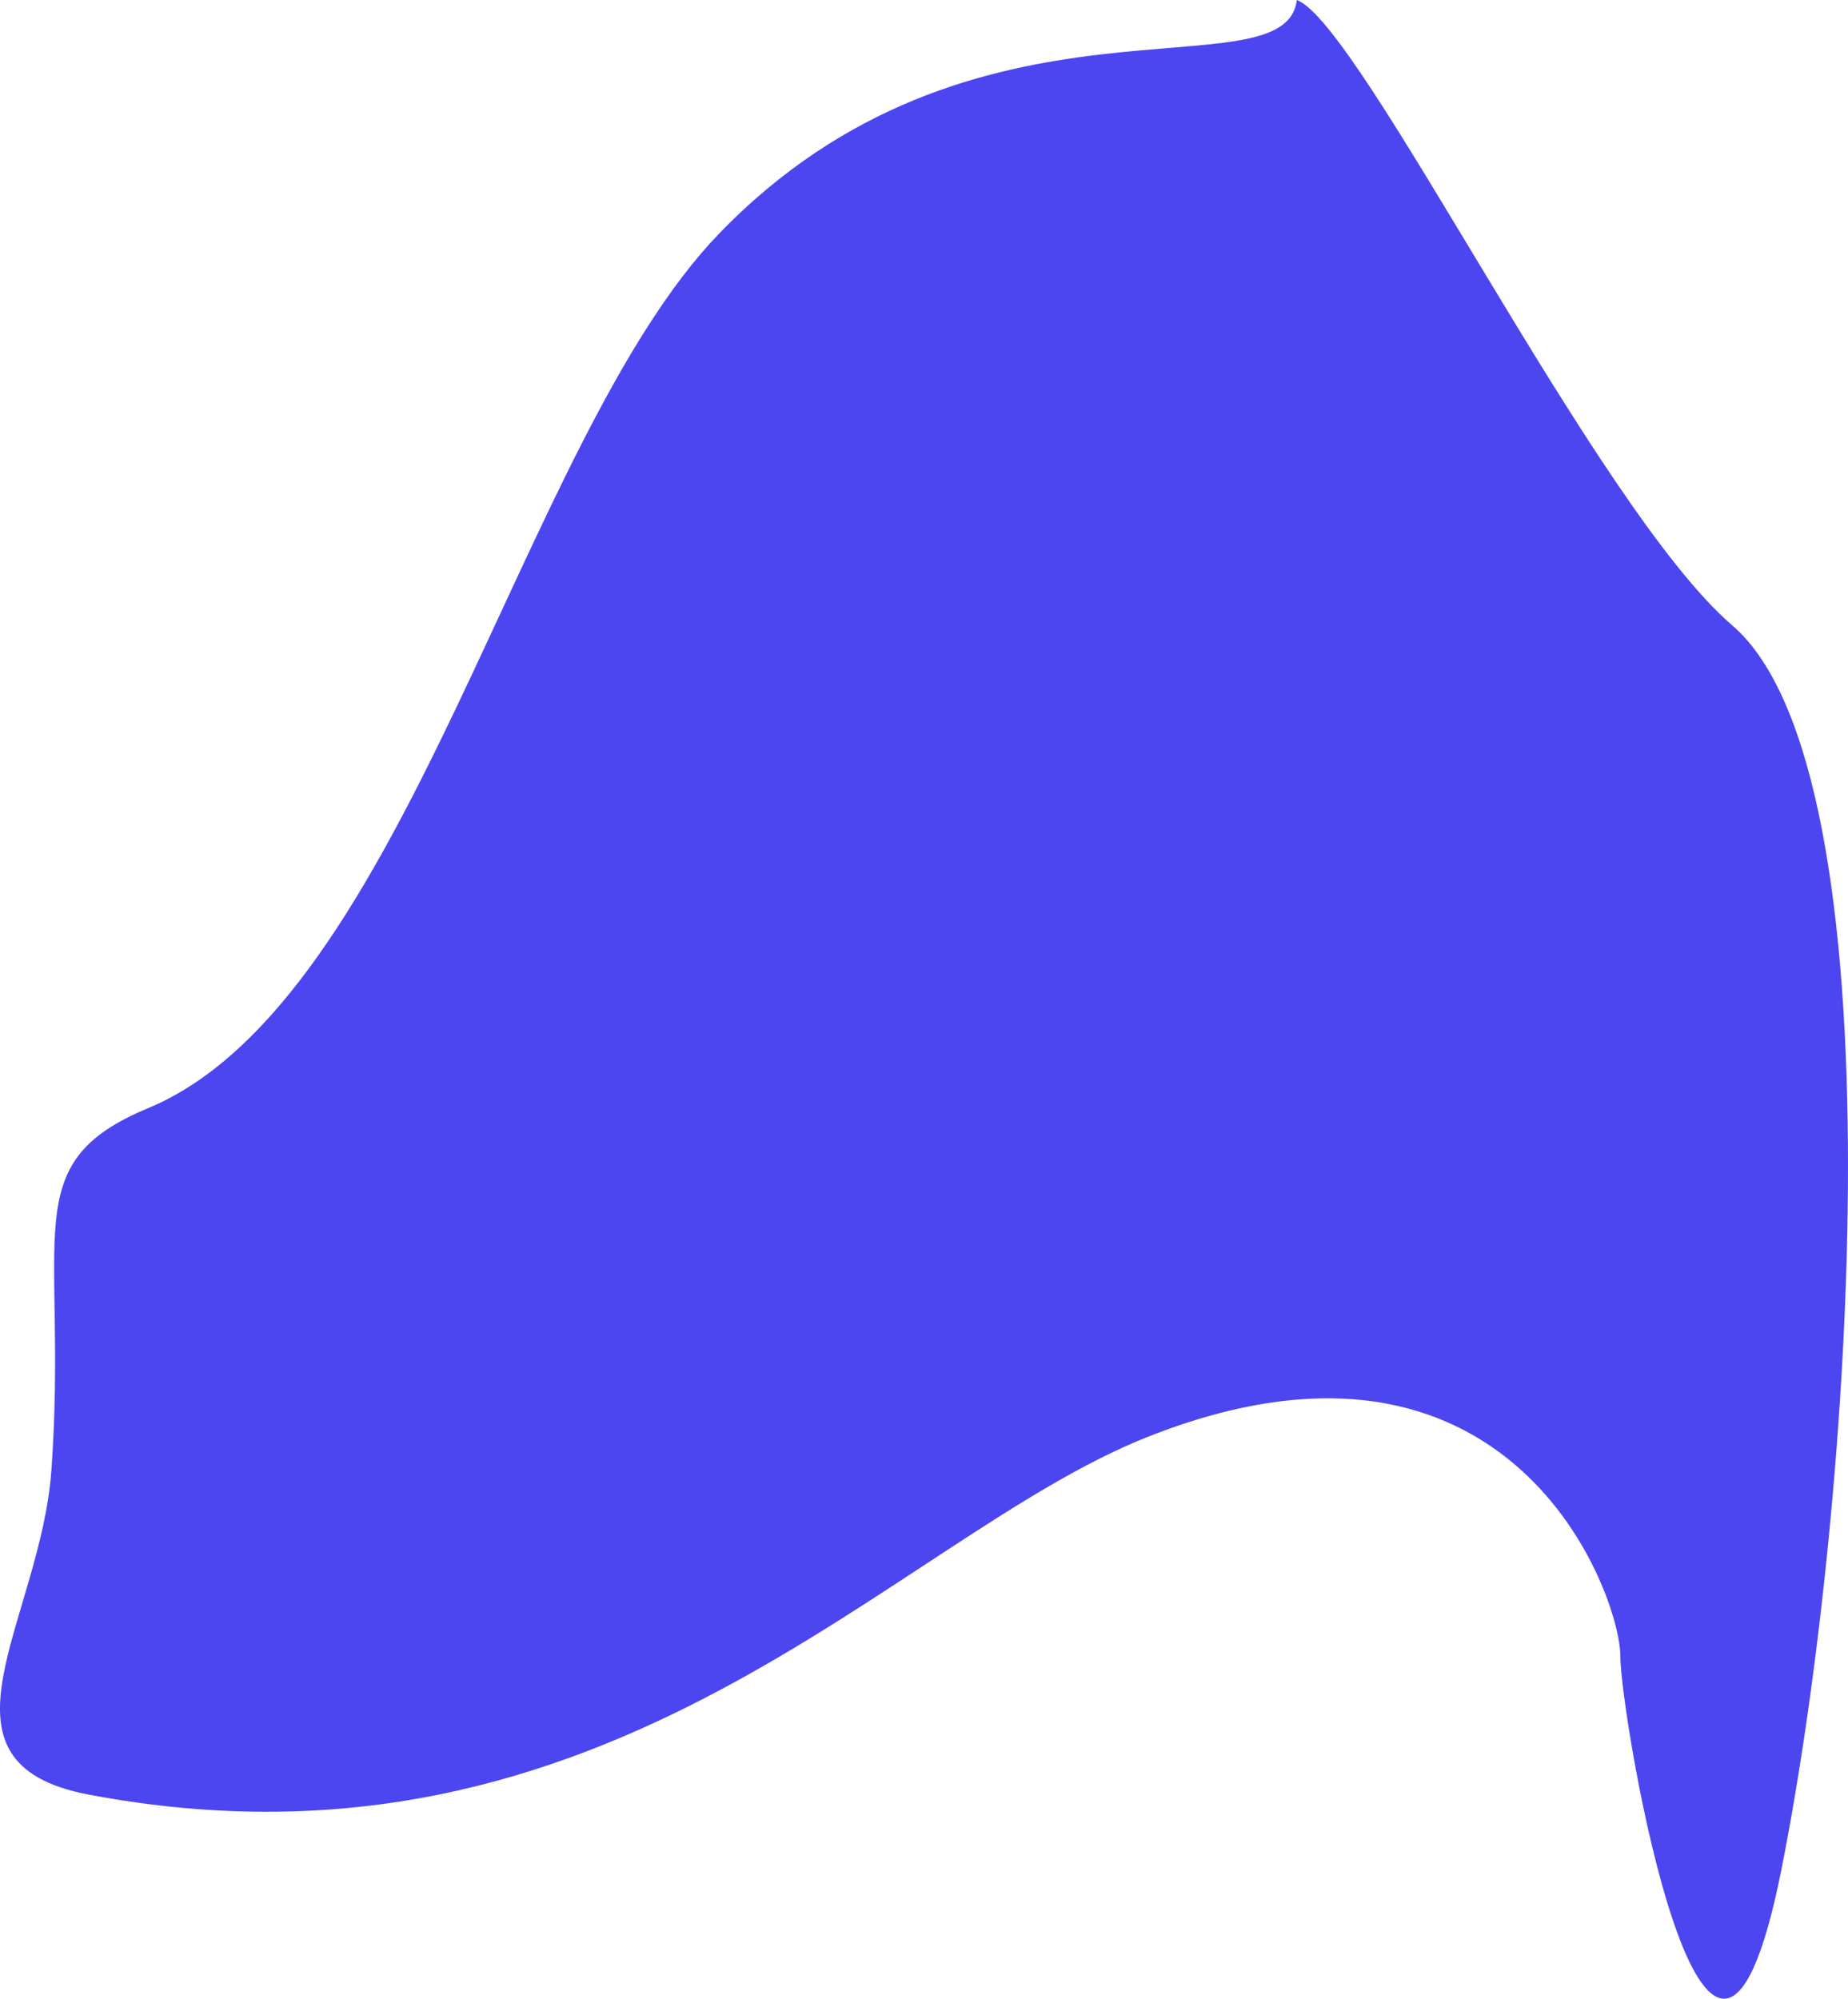
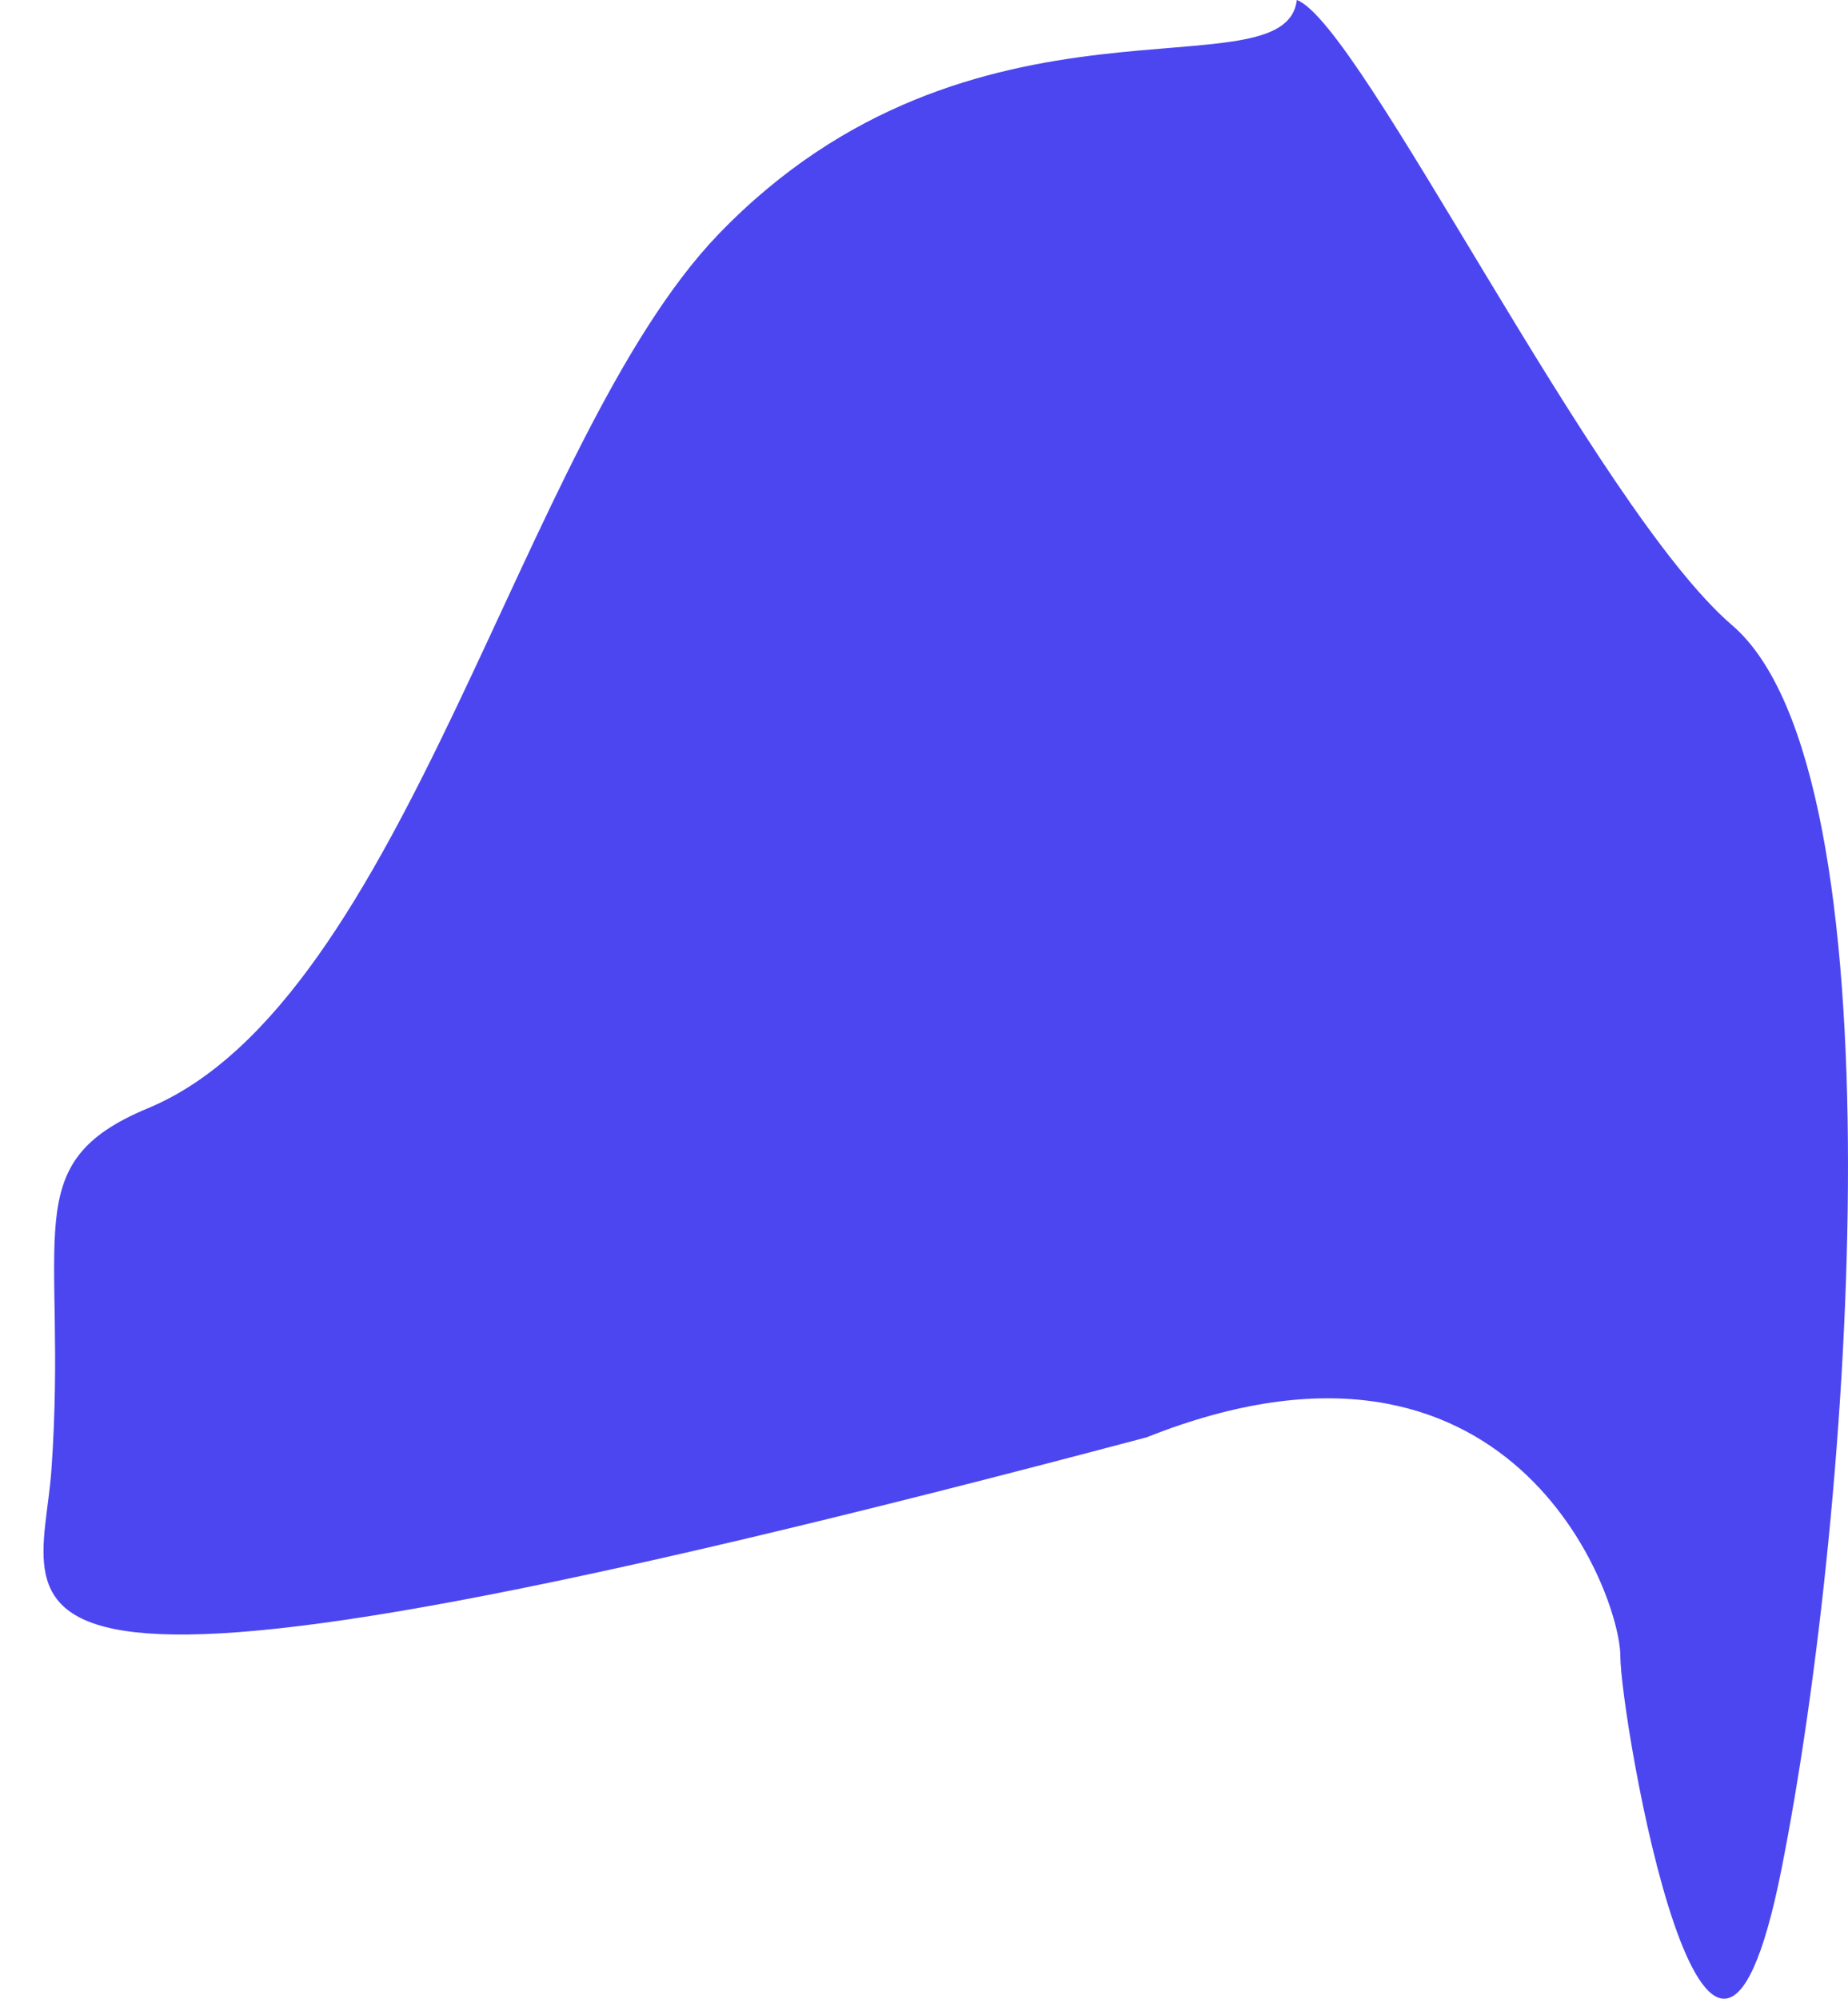
<svg xmlns="http://www.w3.org/2000/svg" width="663" height="717" viewBox="0 0 663 717" fill="none">
-   <path d="M257.777 84.025C349.034 -10.764 461.078 35.068 465.248 0C488.184 8.333 572.496 182.354 621.427 224.297C682.591 276.725 665.215 539.215 639.151 670.46C613.087 801.705 581.32 615.948 581.32 594.074C581.32 572.2 542.284 463.492 411.381 515.605C320.678 551.715 219.165 679.197 31.851 643.782C-28.406 632.389 14.63 581.423 18.453 527.258C24.422 442.686 5.237 417.428 53.086 397.554C145.875 359.014 186.91 157.633 257.777 84.025Z" fill="#4C46F0" />
+   <path d="M257.777 84.025C349.034 -10.764 461.078 35.068 465.248 0C488.184 8.333 572.496 182.354 621.427 224.297C682.591 276.725 665.215 539.215 639.151 670.46C613.087 801.705 581.32 615.948 581.32 594.074C581.32 572.2 542.284 463.492 411.381 515.605C-28.406 632.389 14.63 581.423 18.453 527.258C24.422 442.686 5.237 417.428 53.086 397.554C145.875 359.014 186.91 157.633 257.777 84.025Z" fill="#4C46F0" />
</svg>